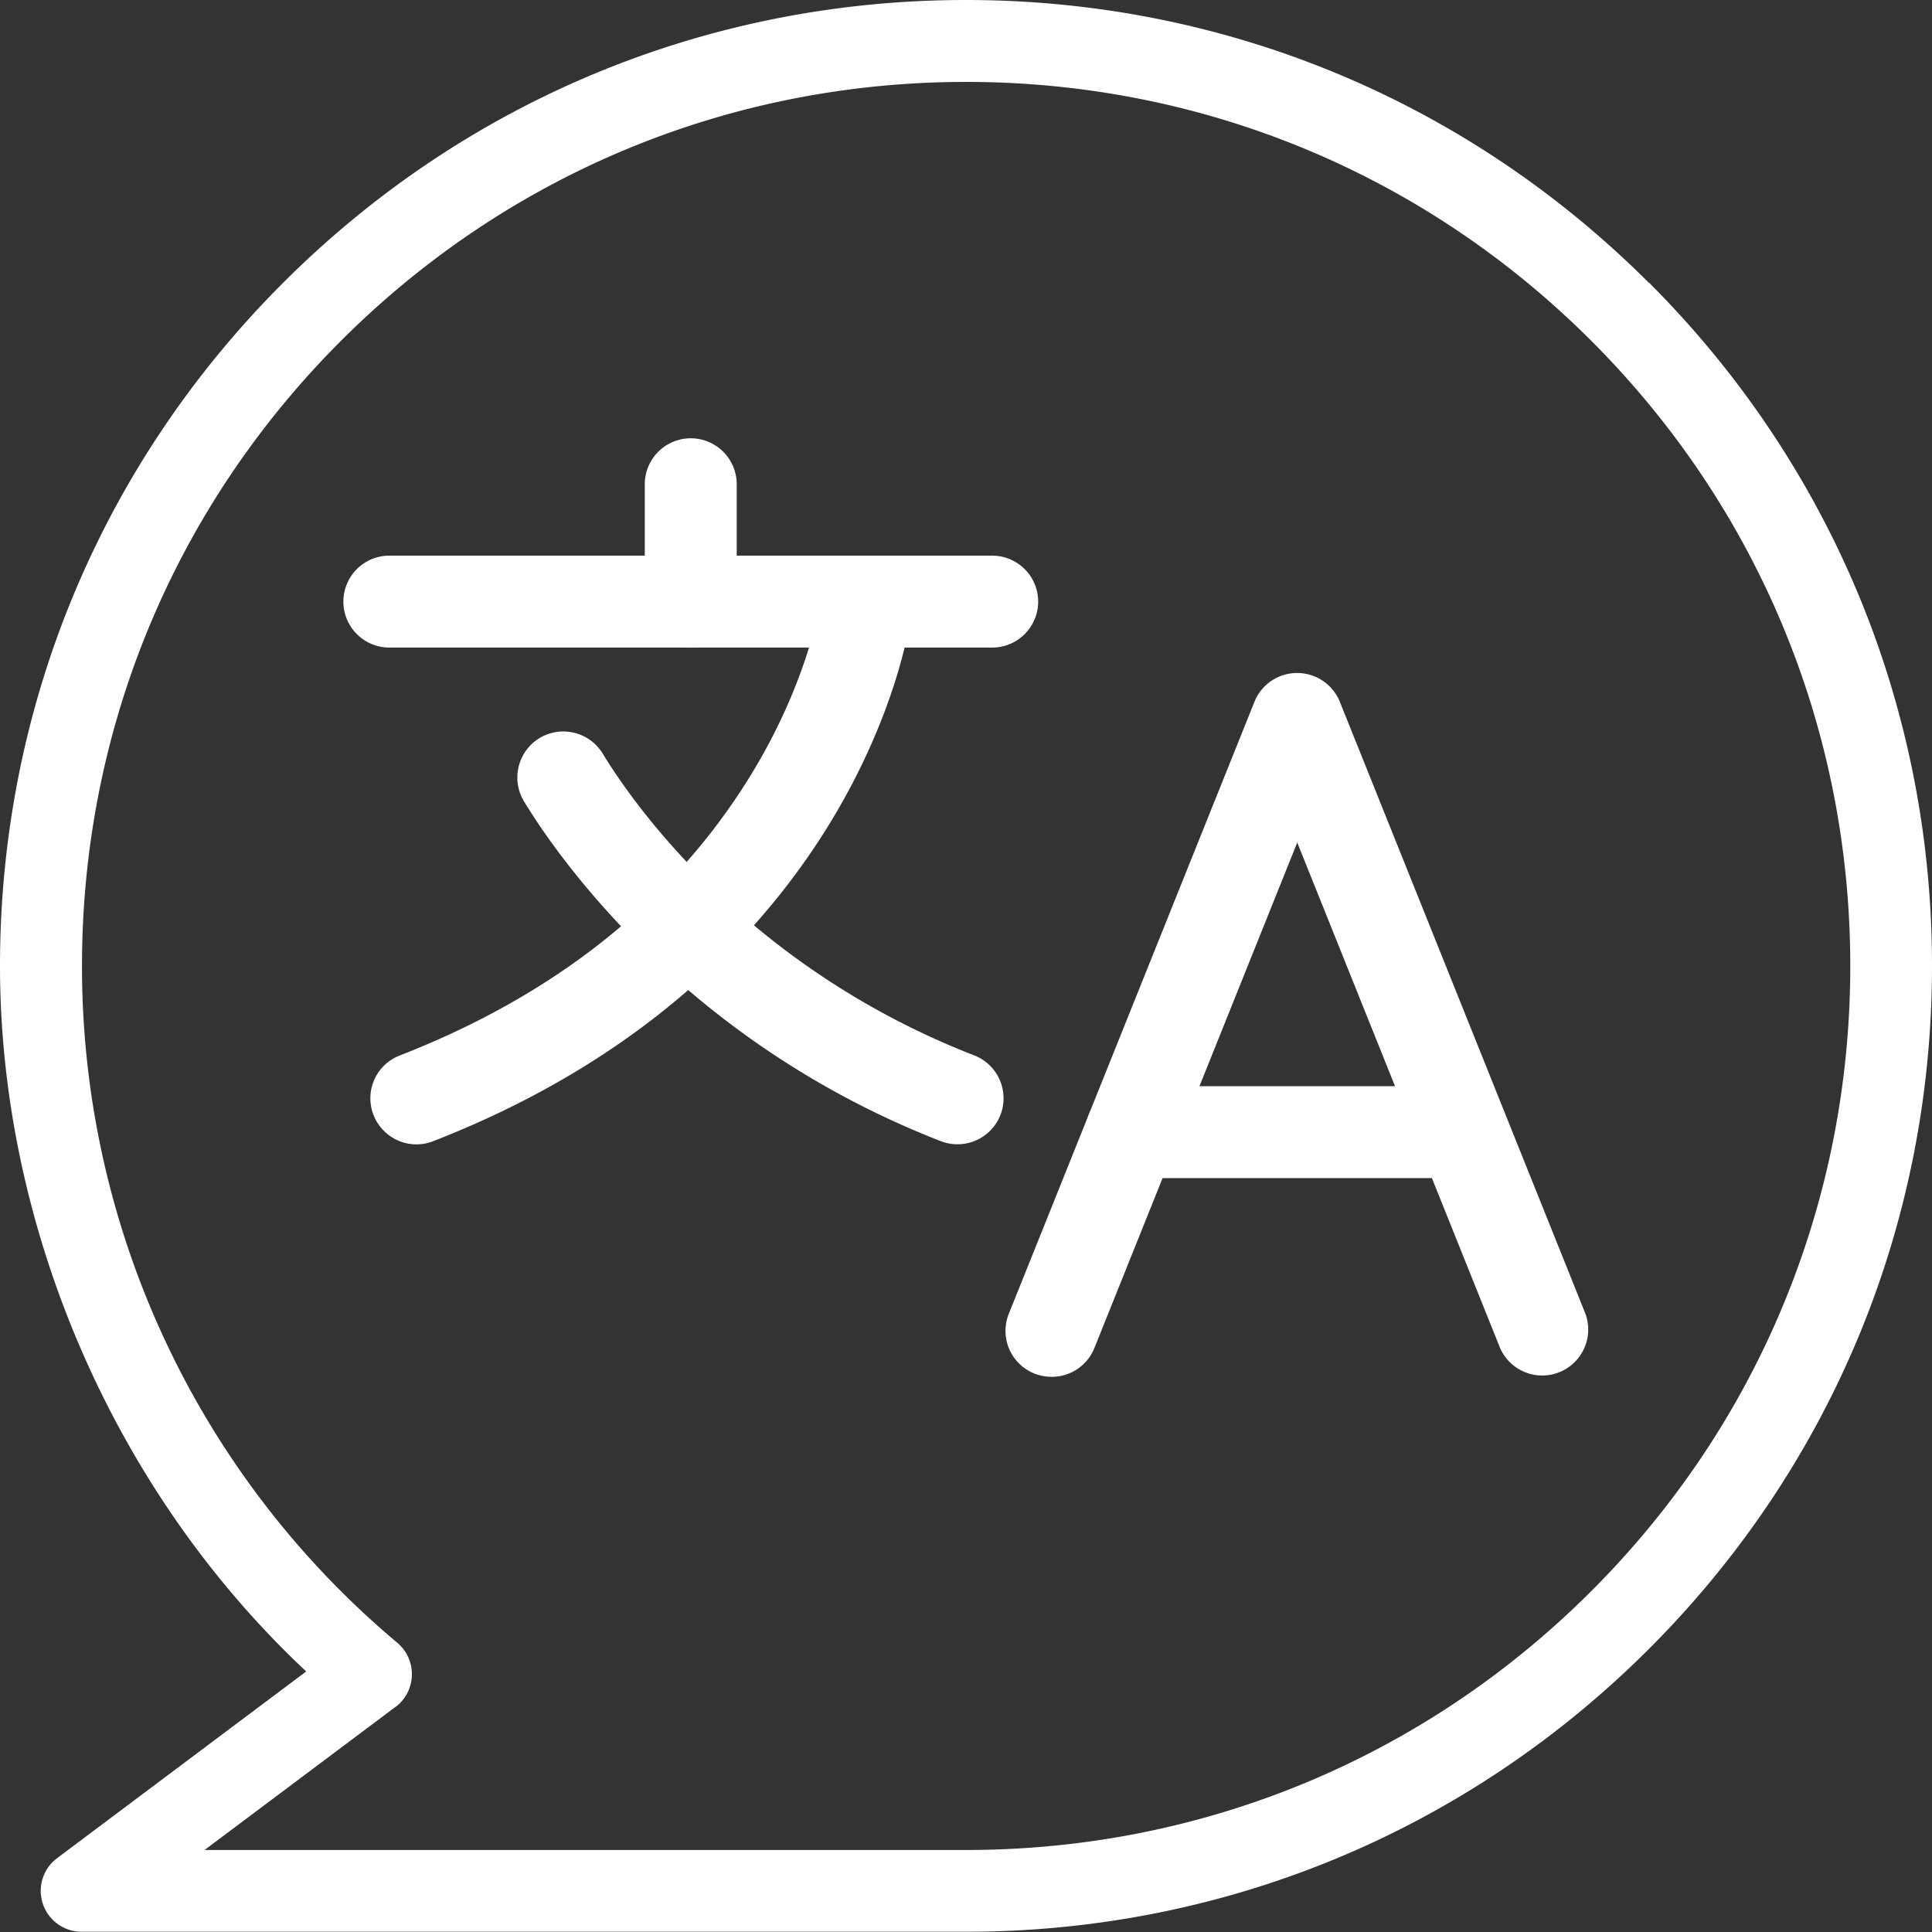
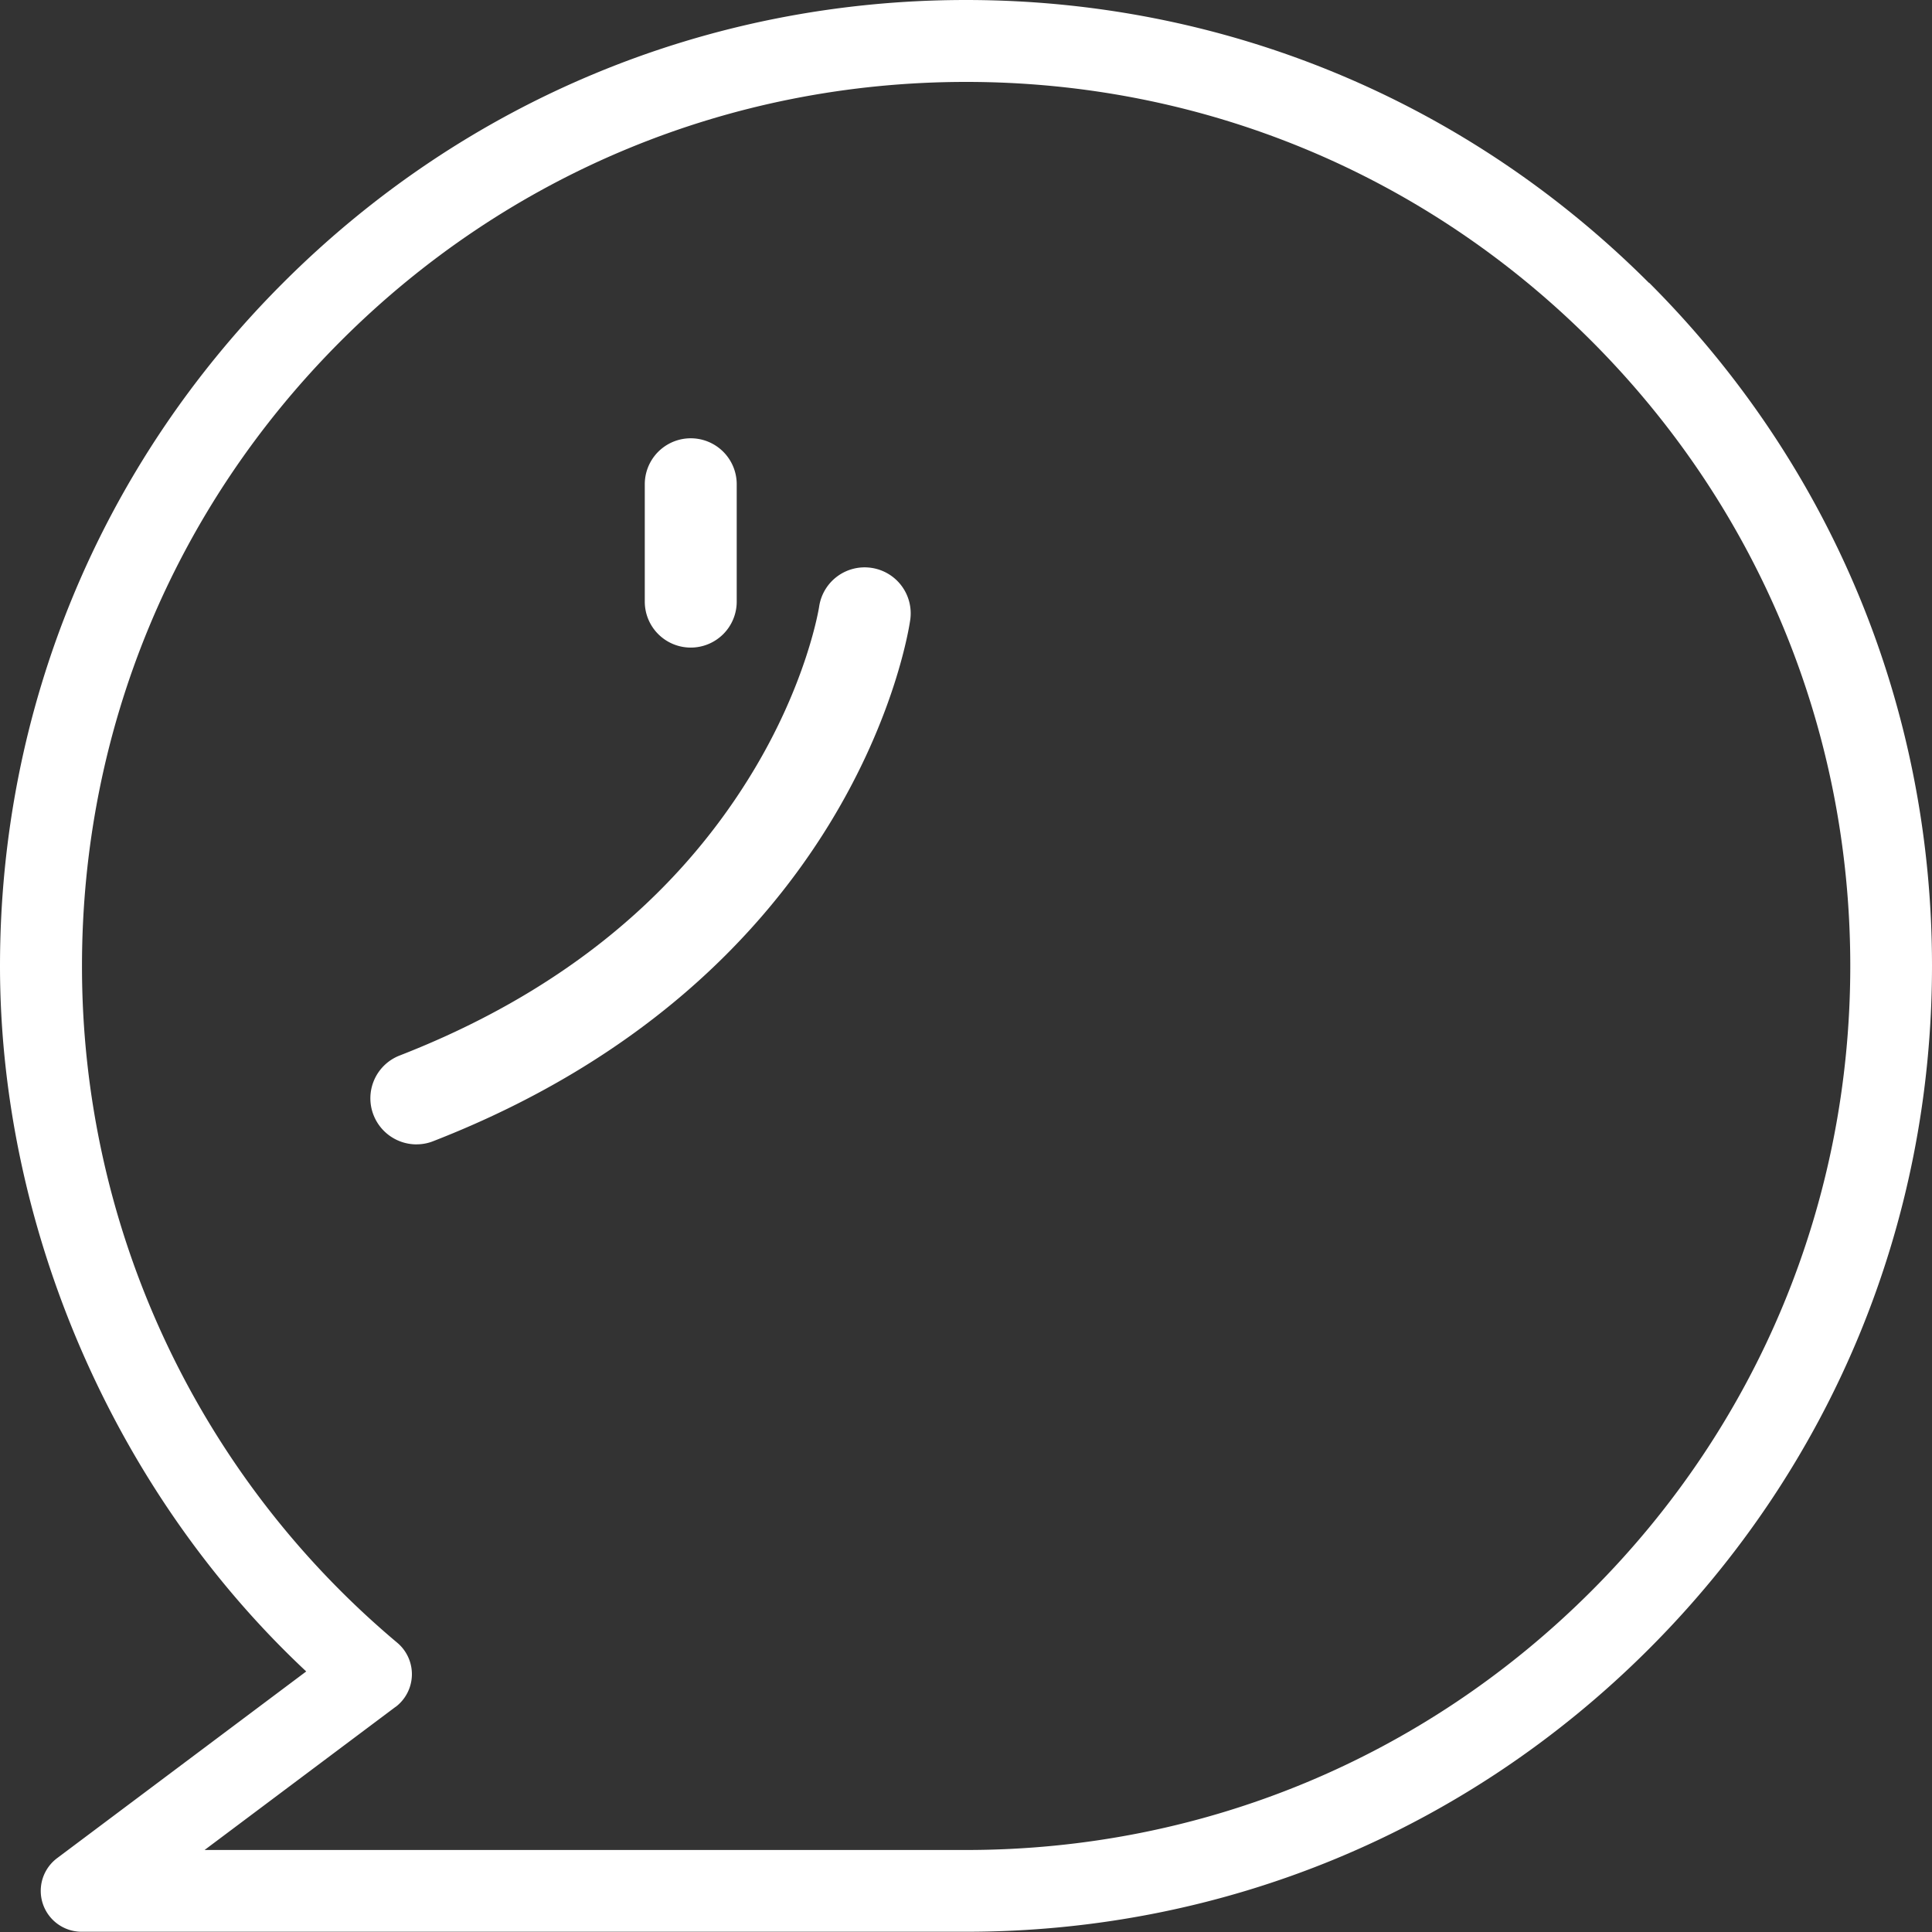
<svg xmlns="http://www.w3.org/2000/svg" width="80" height="80" fill="none" viewBox="0 0 80 80">
  <rect x="0" y="0" width="80" height="80" fill="#333333" stroke="none" />
-   <path fill="#fff" d="M41.085 26.814H16.122a1.903 1.903 0 1 1 0-3.806h24.963a1.903 1.903 0 1 1 0 3.806" />
  <path fill="#fff" d="M28.603 26.815a1.903 1.903 0 0 1-1.904-1.903v-4.86a1.903 1.903 0 1 1 3.807 0v4.86a1.903 1.903 0 0 1-1.904 1.903M17.244 47.386c-.76 0-1.48-.46-1.777-1.216a1.9 1.9 0 0 1 1.086-2.465c6.433-2.505 11.306-6.38 14.486-11.53 2.383-3.85 2.875-7.023 2.88-7.056a1.904 1.904 0 0 1 2.159-1.606 1.904 1.904 0 0 1 1.614 2.147c-.085.602-2.277 14.788-19.757 21.595-.227.09-.46.13-.691.13" />
-   <path fill="#fff" d="M39.646 47.382a1.9 1.9 0 0 1-.692-.13c-10.582-4.12-15.885-11.81-17.255-14.067a1.91 1.91 0 0 1 .638-2.62 1.91 1.91 0 0 1 2.62.64c1.215 2 5.916 8.812 15.384 12.497a1.907 1.907 0 0 1 1.086 2.464 1.91 1.91 0 0 1-1.777 1.216zm3.894 9.628a1.9 1.9 0 0 1-1.765-2.615l10.168-25.332a1.9 1.9 0 0 1 1.769-1.196c.78 0 1.476.472 1.769 1.196l10.167 25.333a1.905 1.905 0 0 1-3.534 1.419l-8.398-20.928-8.398 20.928a1.9 1.9 0 0 1-1.77 1.196z" />
-   <path fill="#fff" d="M60.318 48.783H46.845a1.903 1.903 0 1 1 0-3.806h13.473a1.903 1.903 0 1 1 0 3.806" />
  <path fill="#fff" d="M68.283 11.717C60.727 4.16 50.682 0 39.998 0S19.269 4.16 11.717 11.717C4.16 19.269 0 29.314 0 39.998s4.616 21.668 12.68 29.213L2.368 76.94a1.693 1.693 0 0 0 1.017 3.05h36.614c10.684 0 20.729-4.16 28.285-11.716S80 50.678 80 39.99s-4.16-20.73-11.717-28.286zM16.377 70.683a1.7 1.7 0 0 0 .078-2.656 36.55 36.55 0 0 1-13.06-28.029c0-9.777 3.807-18.972 10.725-25.886 6.914-6.914 16.105-10.72 25.886-10.72s18.972 3.806 25.886 10.72 10.724 16.11 10.724 25.886S72.81 58.97 65.892 65.884c-6.914 6.913-16.105 10.72-25.886 10.72H8.471l7.906-5.925z" />
</svg>